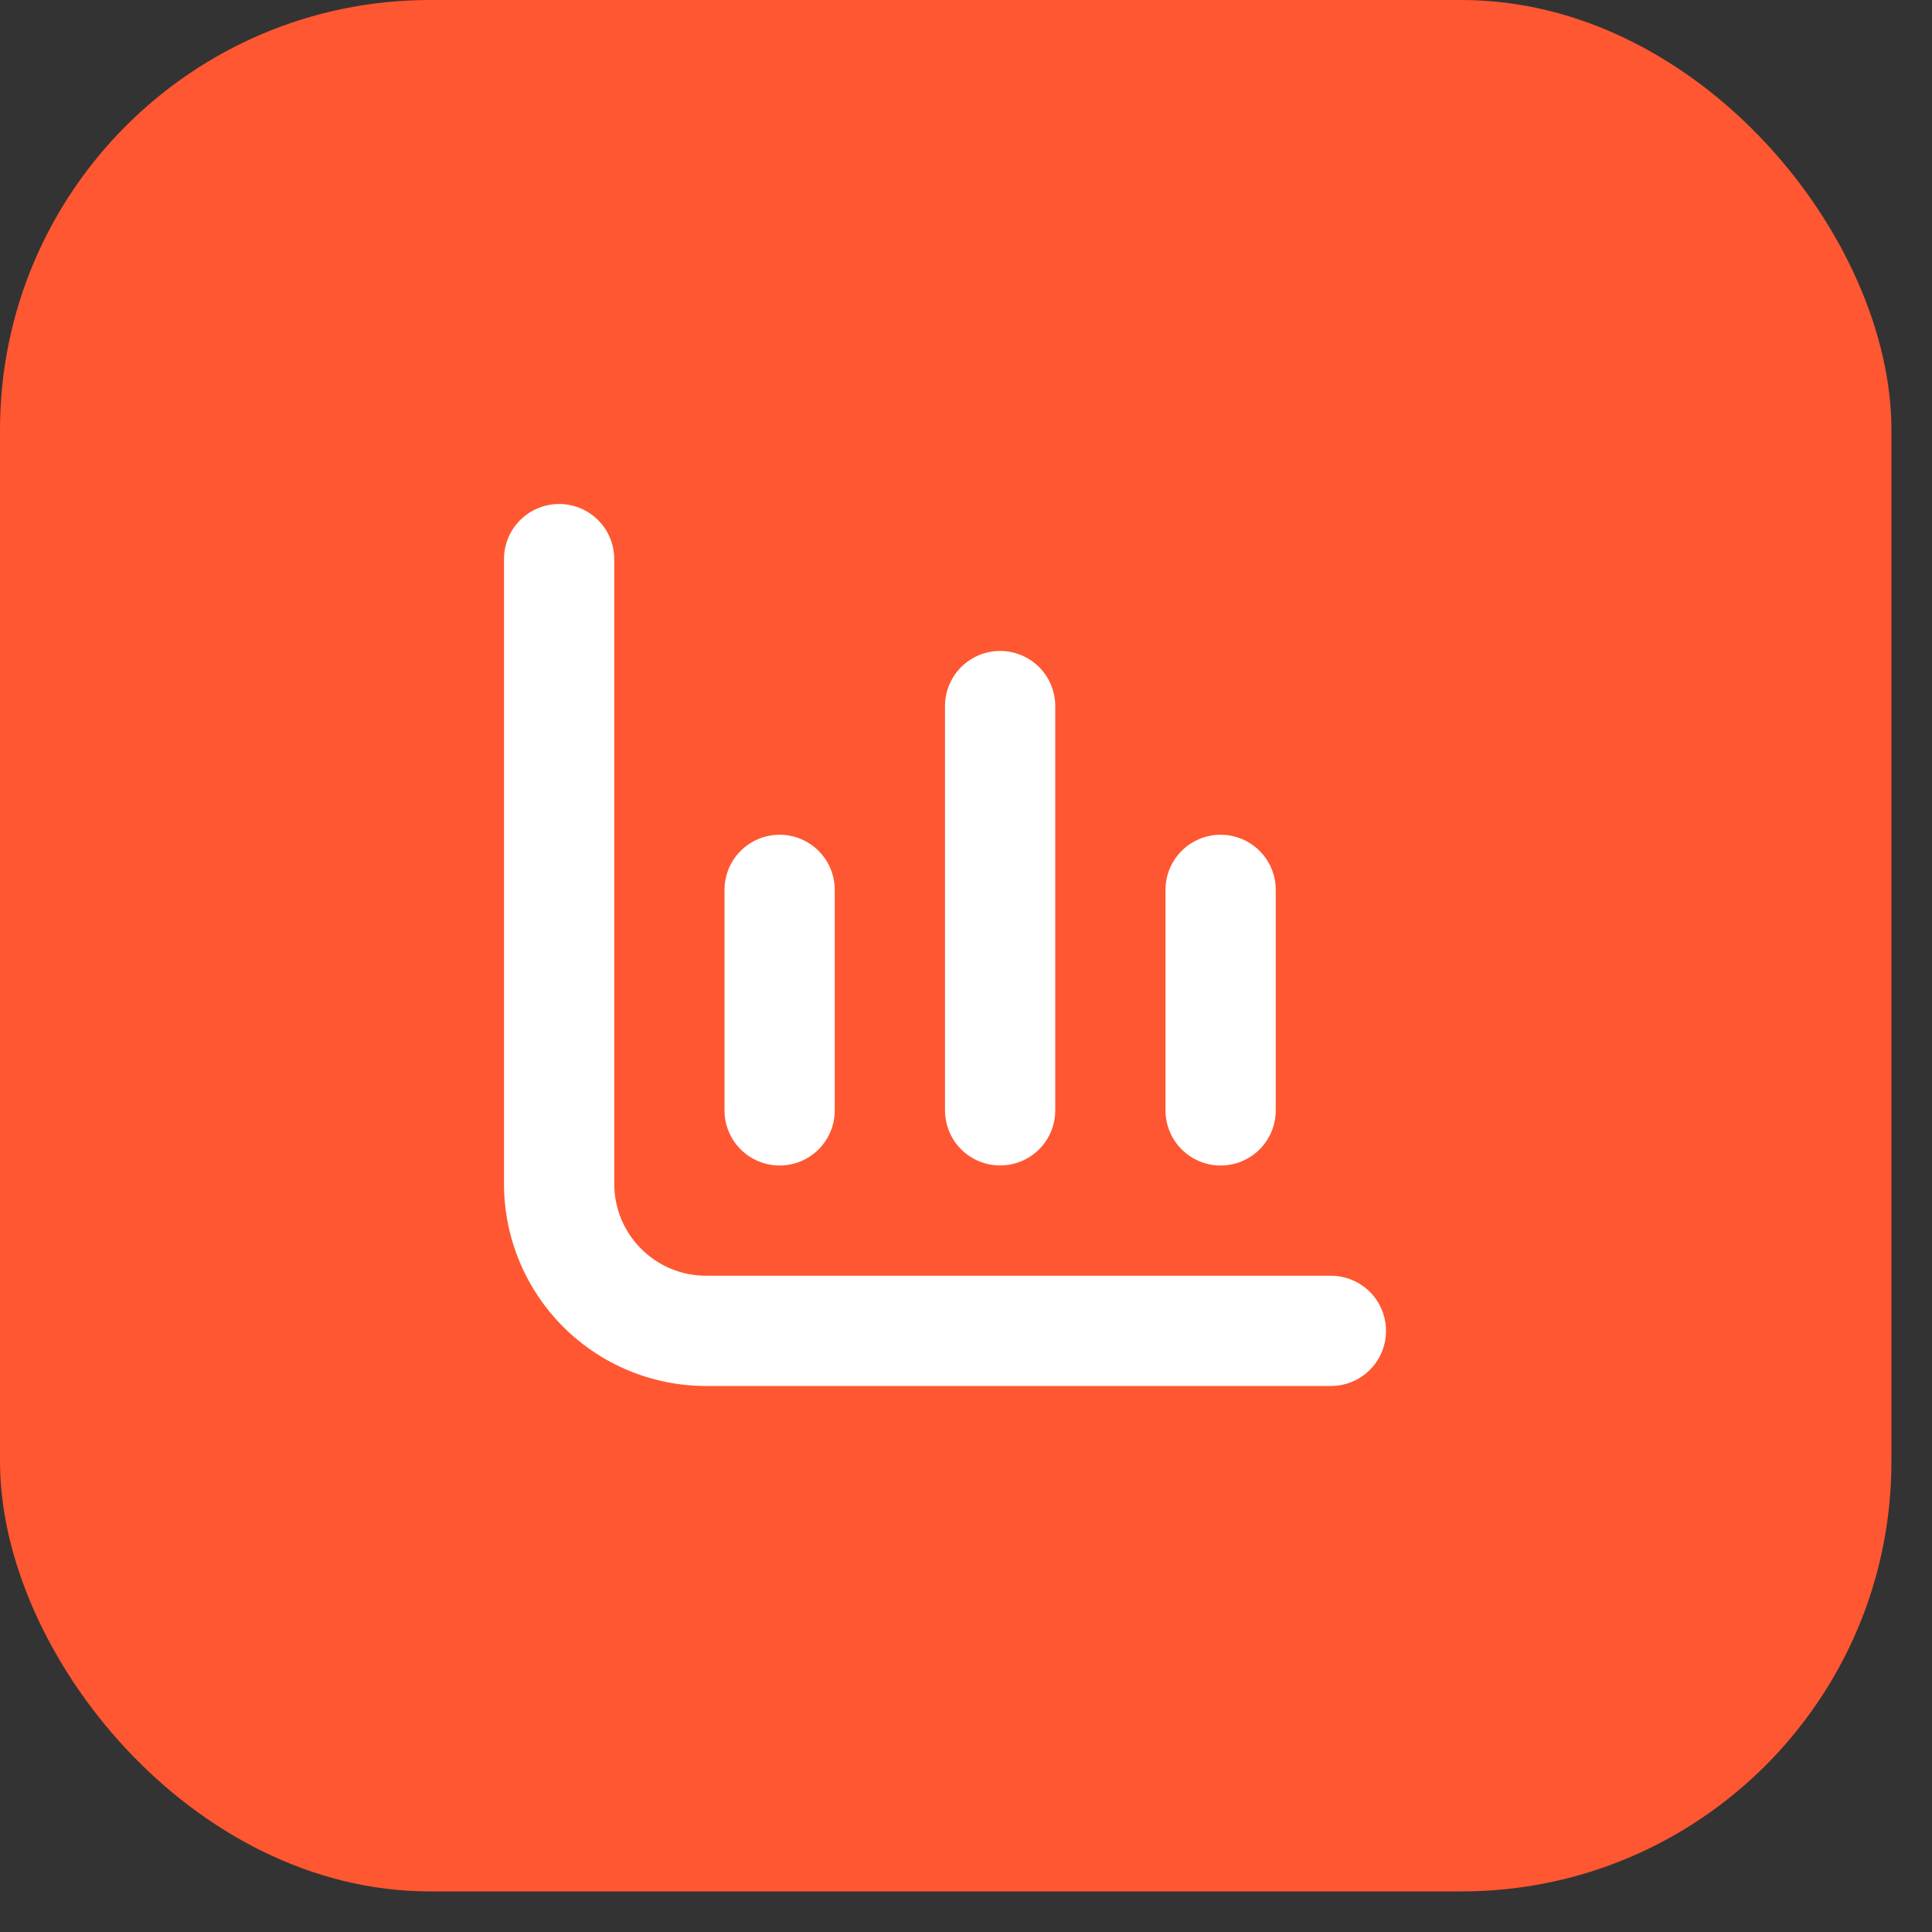
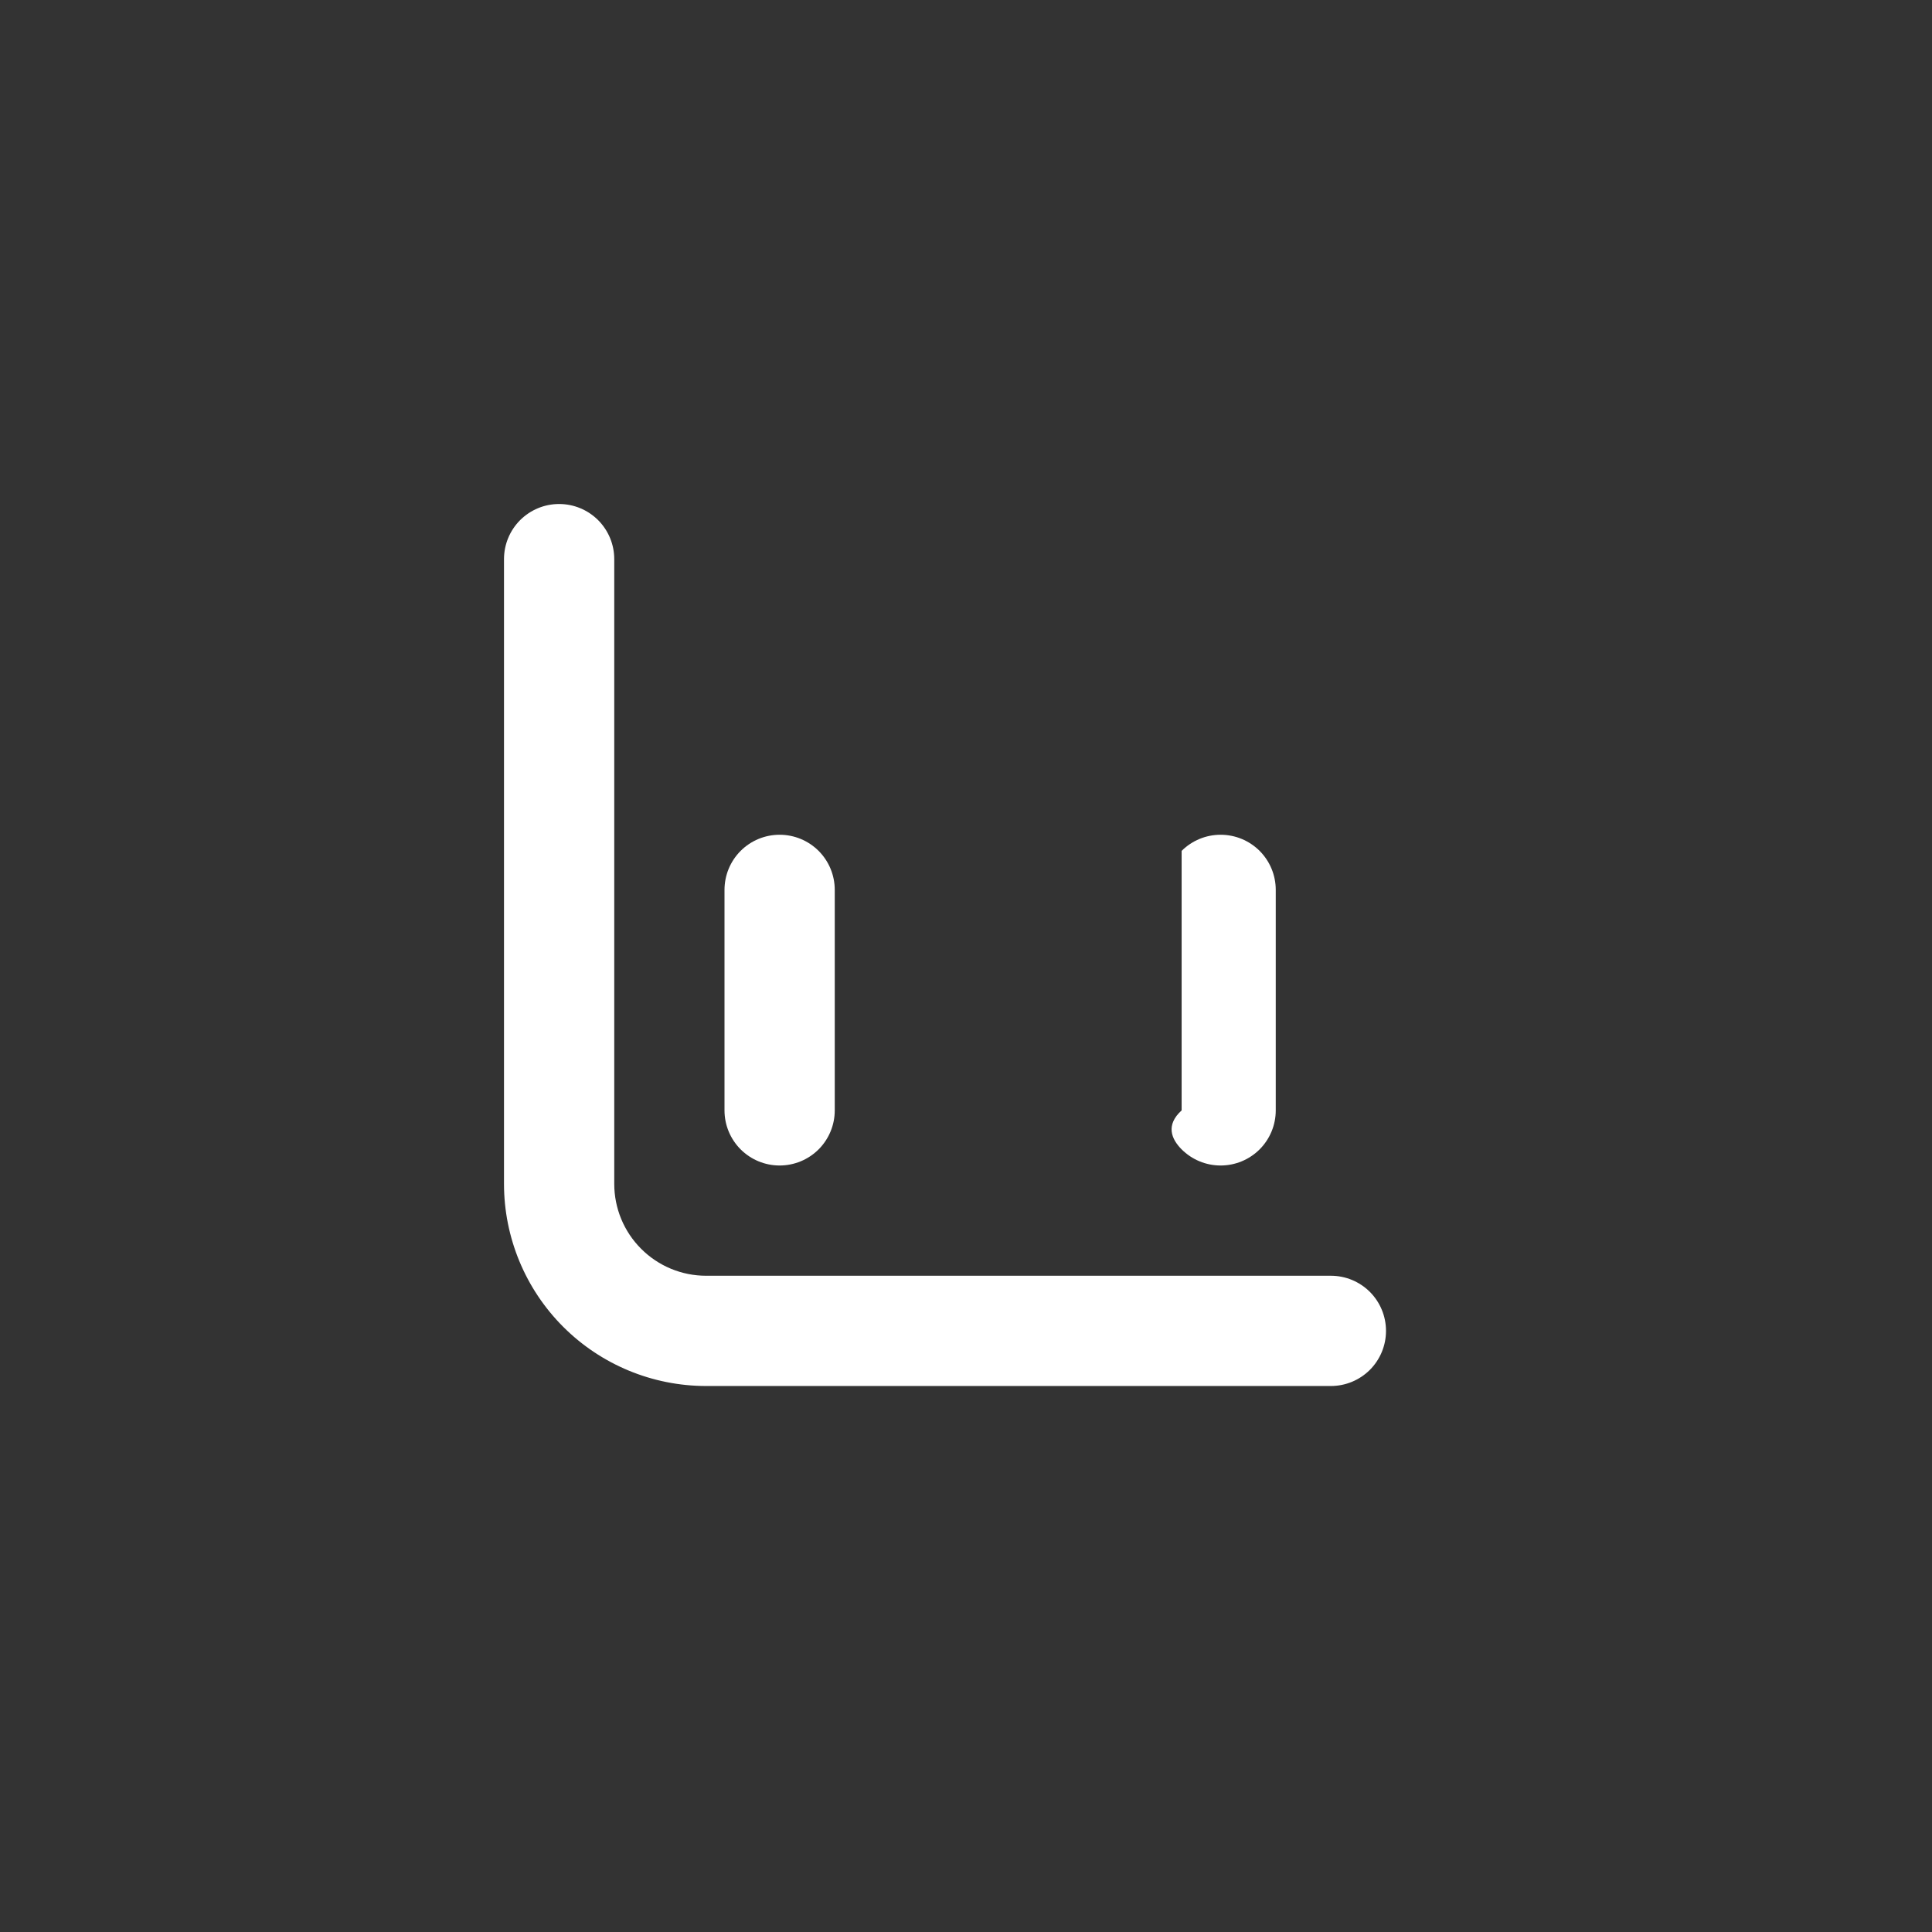
<svg xmlns="http://www.w3.org/2000/svg" width="46" height="46" viewBox="0 0 46 46" fill="none">
  <rect x="0" y="0" width="46" height="46" fill="#333333" stroke="none" />
-   <rect width="45.034" height="45.034" rx="10.235" fill="#FE5731" />
  <g clip-path="url(#clip0_3202_6398)">
    <path d="M16.812 30.375C16.232 30.375 15.676 30.145 15.266 29.734C14.855 29.324 14.625 28.768 14.625 28.188V13.312C14.625 12.964 14.487 12.631 14.241 12.384C13.994 12.138 13.661 12 13.312 12V12C12.964 12 12.631 12.138 12.384 12.384C12.138 12.631 12 12.964 12 13.312V28.188C12 29.464 12.507 30.688 13.409 31.59C14.312 32.493 15.536 33 16.812 33H31.688C32.036 33 32.369 32.862 32.616 32.616C32.862 32.369 33 32.036 33 31.688C33 31.339 32.862 31.006 32.616 30.759C32.369 30.513 32.036 30.375 31.688 30.375H16.812Z" fill="white" />
-     <path d="M29.062 27.75C29.411 27.75 29.744 27.612 29.991 27.366C30.237 27.119 30.375 26.786 30.375 26.438V21.188C30.375 20.839 30.237 20.506 29.991 20.259C29.744 20.013 29.411 19.875 29.062 19.875C28.714 19.875 28.381 20.013 28.134 20.259C27.888 20.506 27.75 20.839 27.75 21.188V26.438C27.75 26.786 27.888 27.119 28.134 27.366C28.381 27.612 28.714 27.75 29.062 27.75Z" fill="white" />
+     <path d="M29.062 27.75C29.411 27.75 29.744 27.612 29.991 27.366C30.237 27.119 30.375 26.786 30.375 26.438V21.188C30.375 20.839 30.237 20.506 29.991 20.259C29.744 20.013 29.411 19.875 29.062 19.875C28.714 19.875 28.381 20.013 28.134 20.259V26.438C27.75 26.786 27.888 27.119 28.134 27.366C28.381 27.612 28.714 27.75 29.062 27.75Z" fill="white" />
    <path d="M18.562 27.75C18.911 27.75 19.244 27.612 19.491 27.366C19.737 27.119 19.875 26.786 19.875 26.438V21.188C19.875 20.839 19.737 20.506 19.491 20.259C19.244 20.013 18.911 19.875 18.562 19.875C18.214 19.875 17.881 20.013 17.634 20.259C17.388 20.506 17.25 20.839 17.25 21.188V26.438C17.25 26.786 17.388 27.119 17.634 27.366C17.881 27.612 18.214 27.75 18.562 27.75Z" fill="white" />
-     <path d="M23.812 27.749C24.161 27.749 24.494 27.611 24.741 27.365C24.987 27.119 25.125 26.785 25.125 26.436V16.811C25.125 16.463 24.987 16.13 24.741 15.883C24.494 15.637 24.161 15.499 23.812 15.499C23.464 15.499 23.131 15.637 22.884 15.883C22.638 16.13 22.5 16.463 22.5 16.811V26.436C22.5 26.785 22.638 27.119 22.884 27.365C23.131 27.611 23.464 27.749 23.812 27.749Z" fill="white" />
  </g>
  <defs>
    <clipPath id="clip0_3202_6398">
      <rect width="21" height="21" fill="white" transform="translate(12 12)" />
    </clipPath>
  </defs>
</svg>